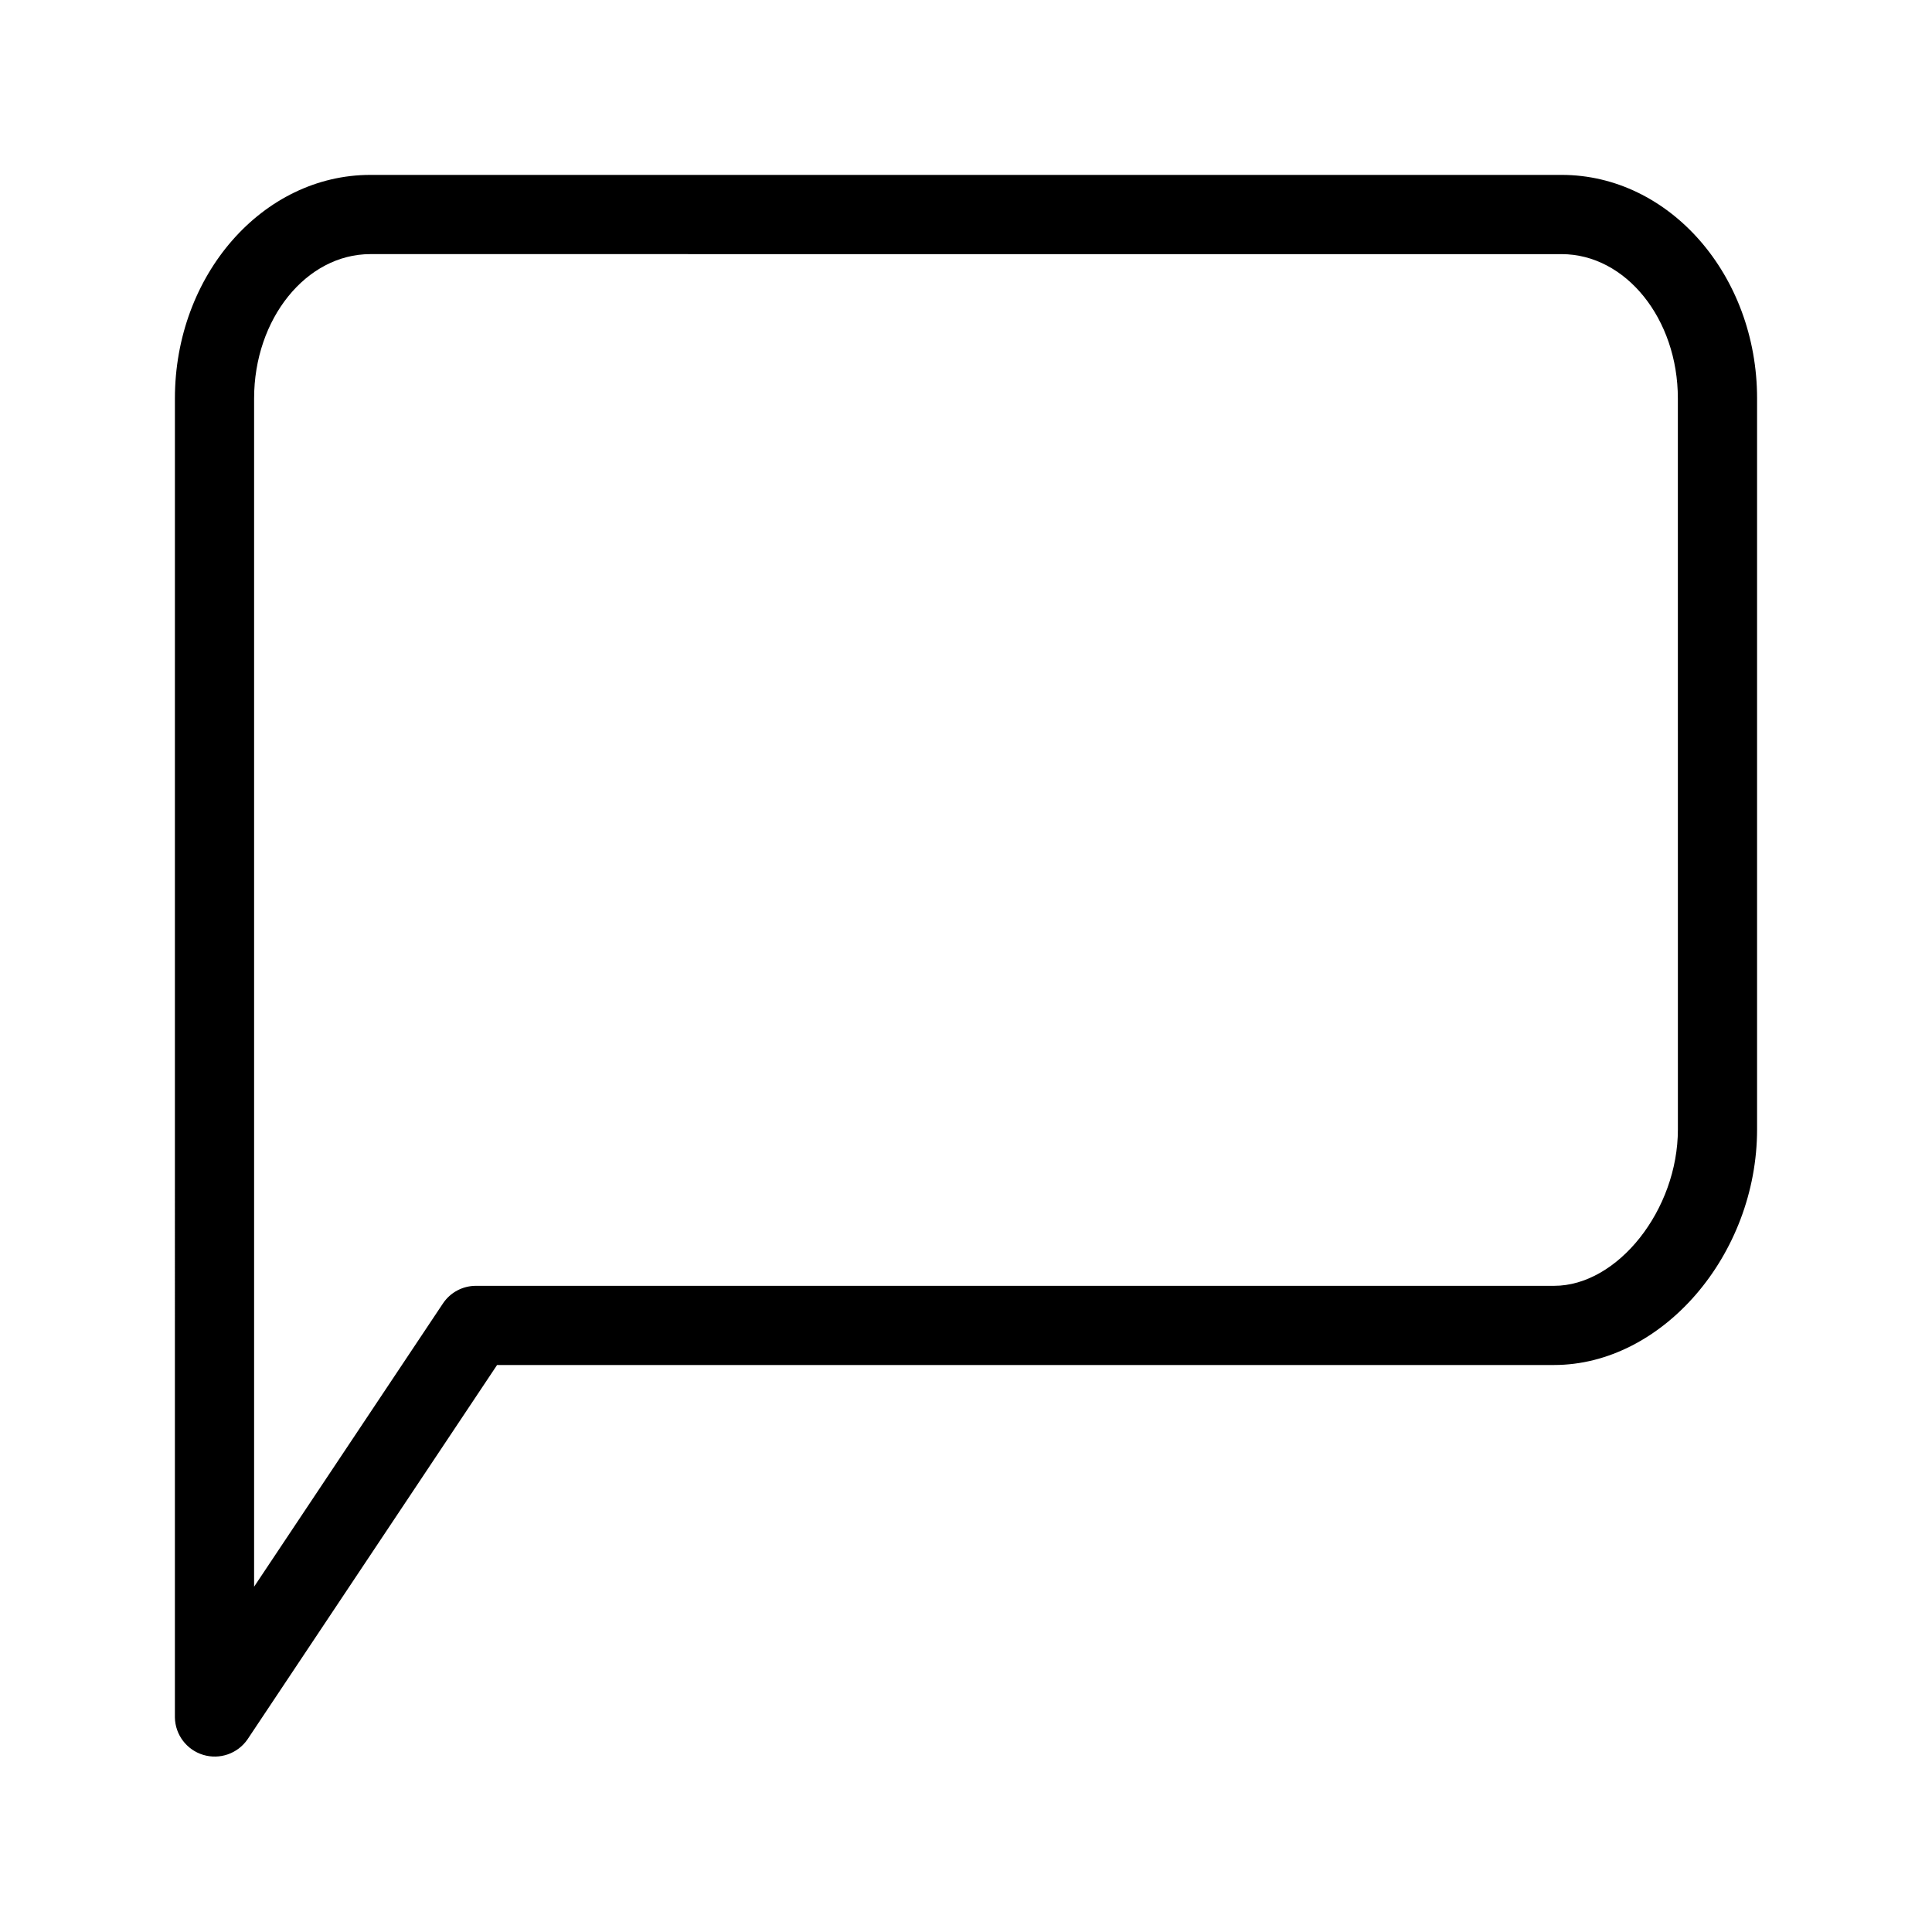
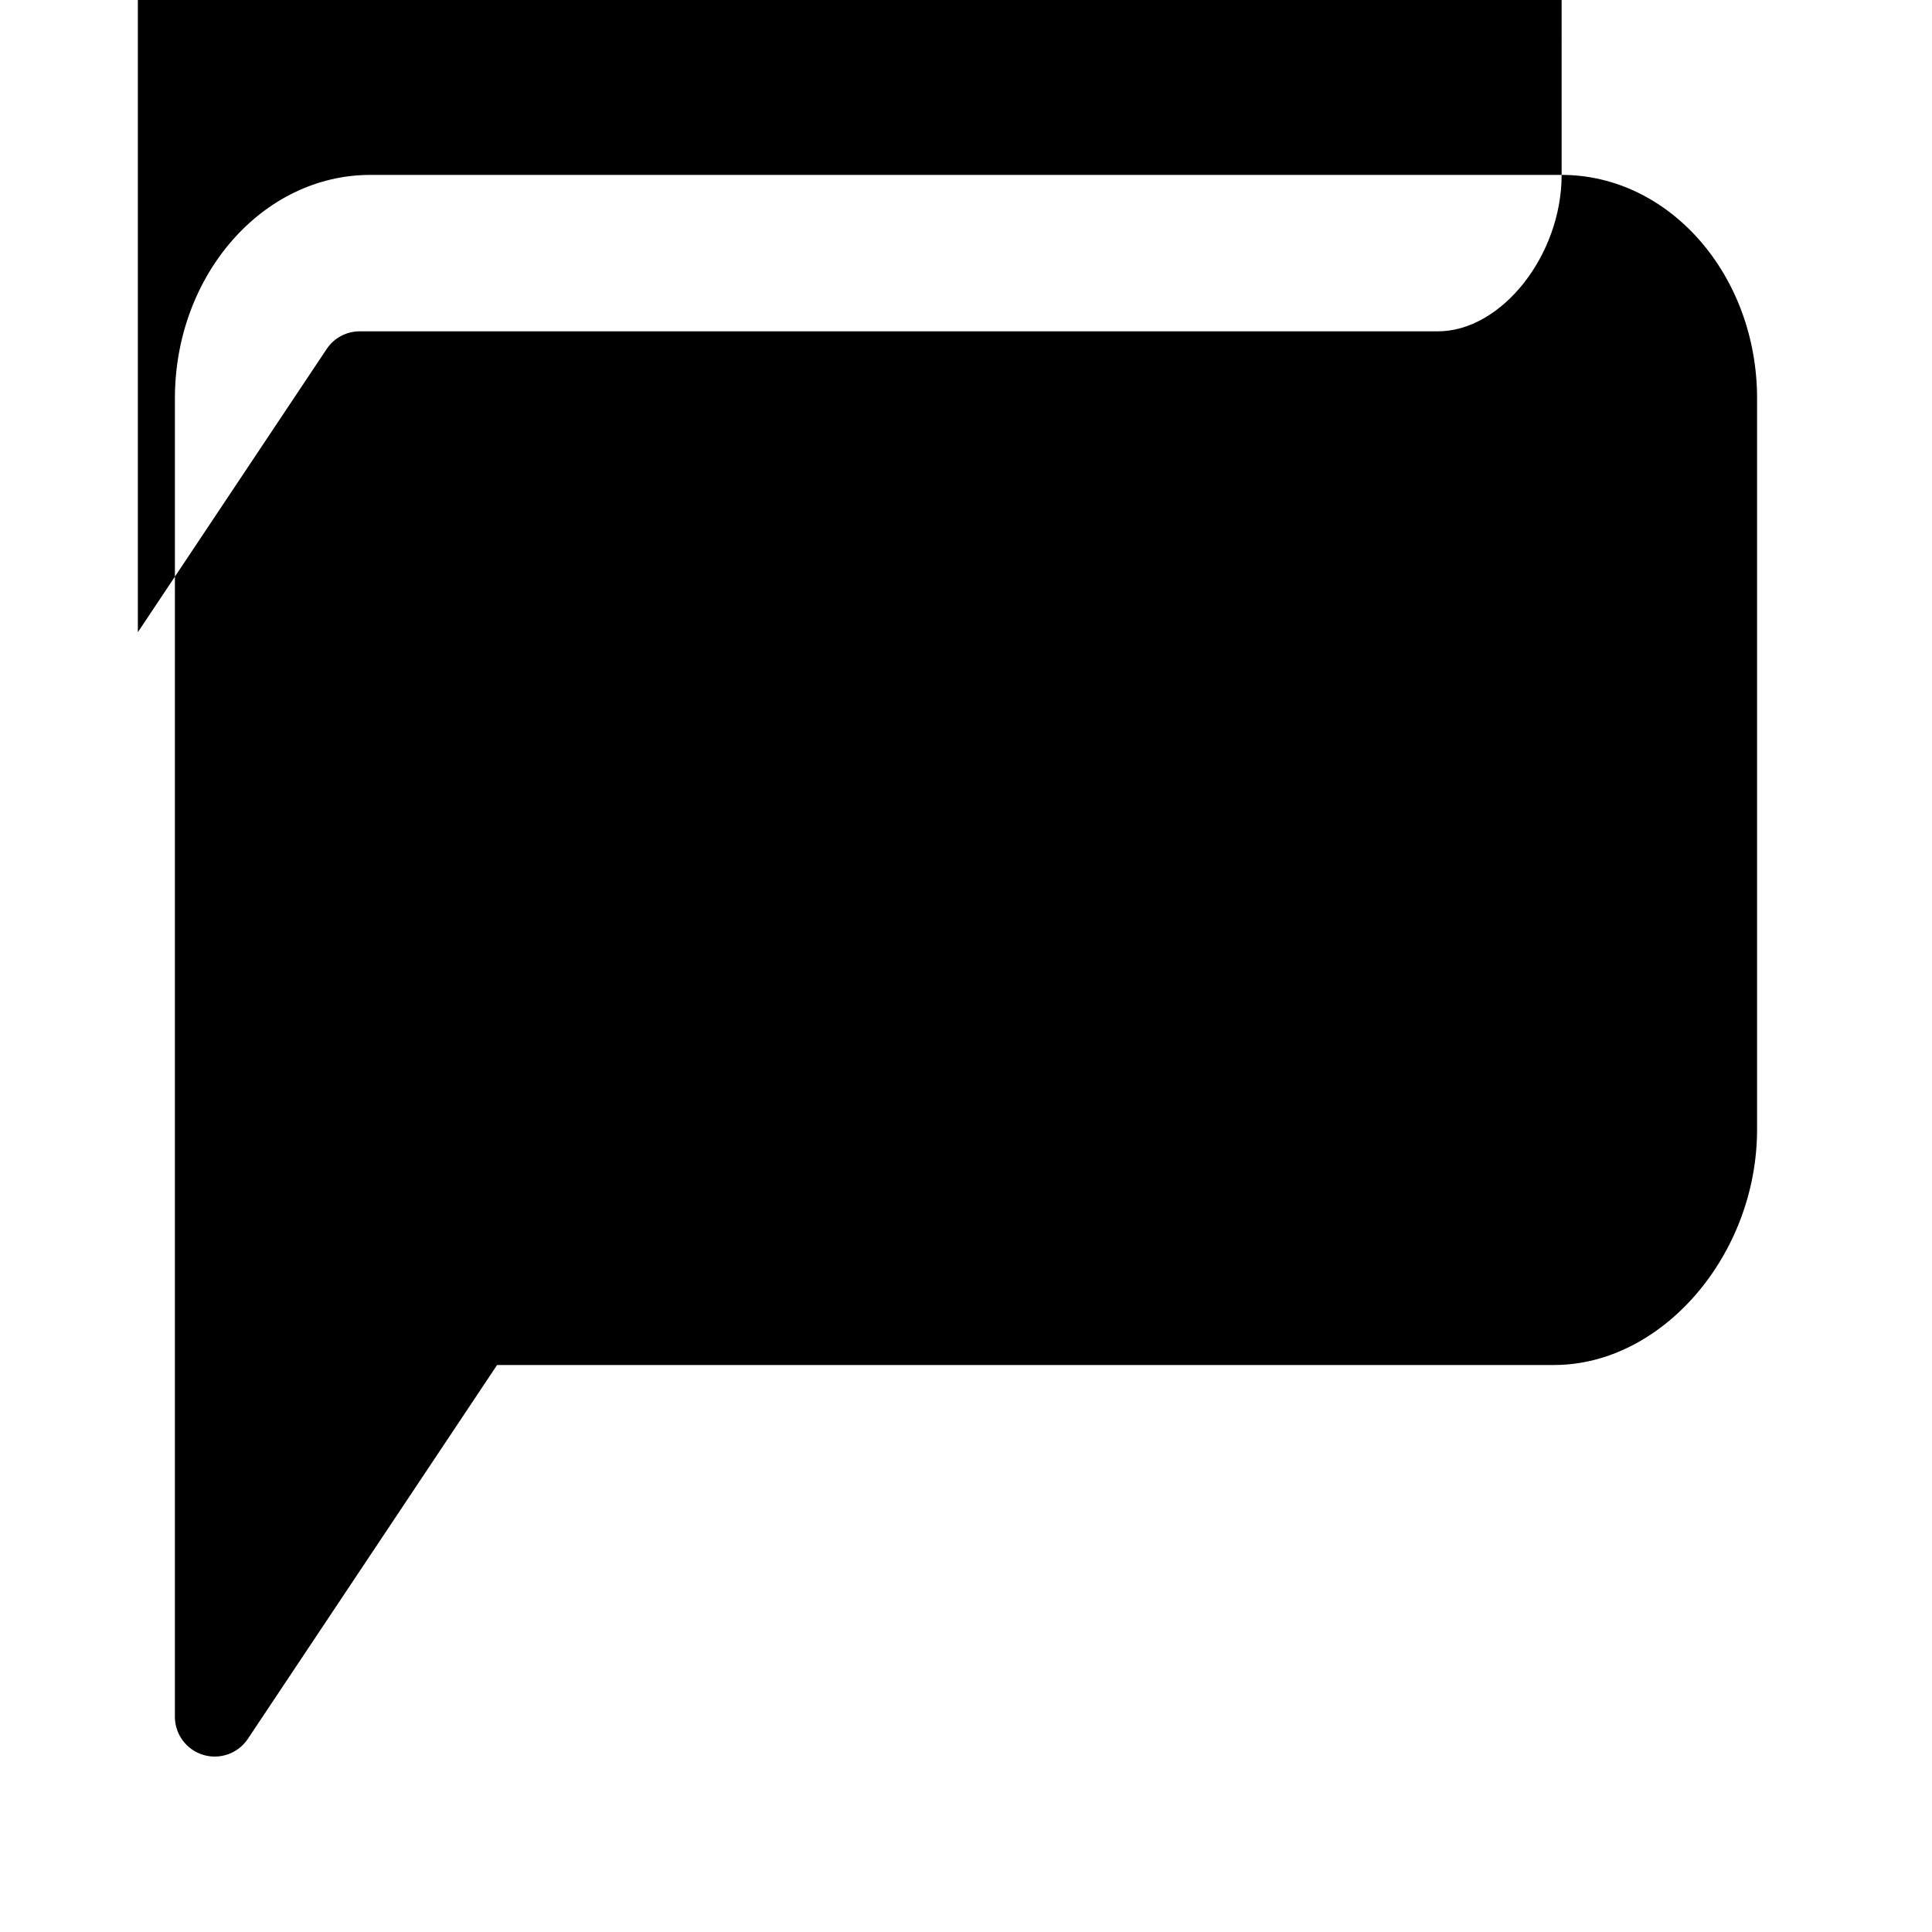
<svg xmlns="http://www.w3.org/2000/svg" fill="#000000" width="800px" height="800px" version="1.1" viewBox="144 144 512 512">
-   <path d="m557.85 190.35h-315.7c-28.562 0-51.797 26.566-51.797 59.23l-0.004 349.57c0.086 4.578 3.113 8.582 7.496 9.906 4.387 1.328 9.125-0.324 11.734-4.086l66.152-99.23h280.12c28.652 0 53.793-29.184 53.793-62.449v-193.71c0-32.66-23.238-59.23-51.801-59.23zm30.809 252.95c0 21.309-15.938 41.457-32.801 41.457h-285.74c-3.512 0-6.789 1.754-8.734 4.676l-50.043 75.059v-314.91c0-21.086 13.82-38.238 30.805-38.238l315.7 0.004c16.984 0 30.805 17.152 30.805 38.238z" />
+   <path d="m557.85 190.35h-315.7c-28.562 0-51.797 26.566-51.797 59.23l-0.004 349.57c0.086 4.578 3.113 8.582 7.496 9.906 4.387 1.328 9.125-0.324 11.734-4.086l66.152-99.23h280.12c28.652 0 53.793-29.184 53.793-62.449v-193.71c0-32.66-23.238-59.23-51.801-59.23zc0 21.309-15.938 41.457-32.801 41.457h-285.74c-3.512 0-6.789 1.754-8.734 4.676l-50.043 75.059v-314.91c0-21.086 13.82-38.238 30.805-38.238l315.7 0.004c16.984 0 30.805 17.152 30.805 38.238z" />
</svg>